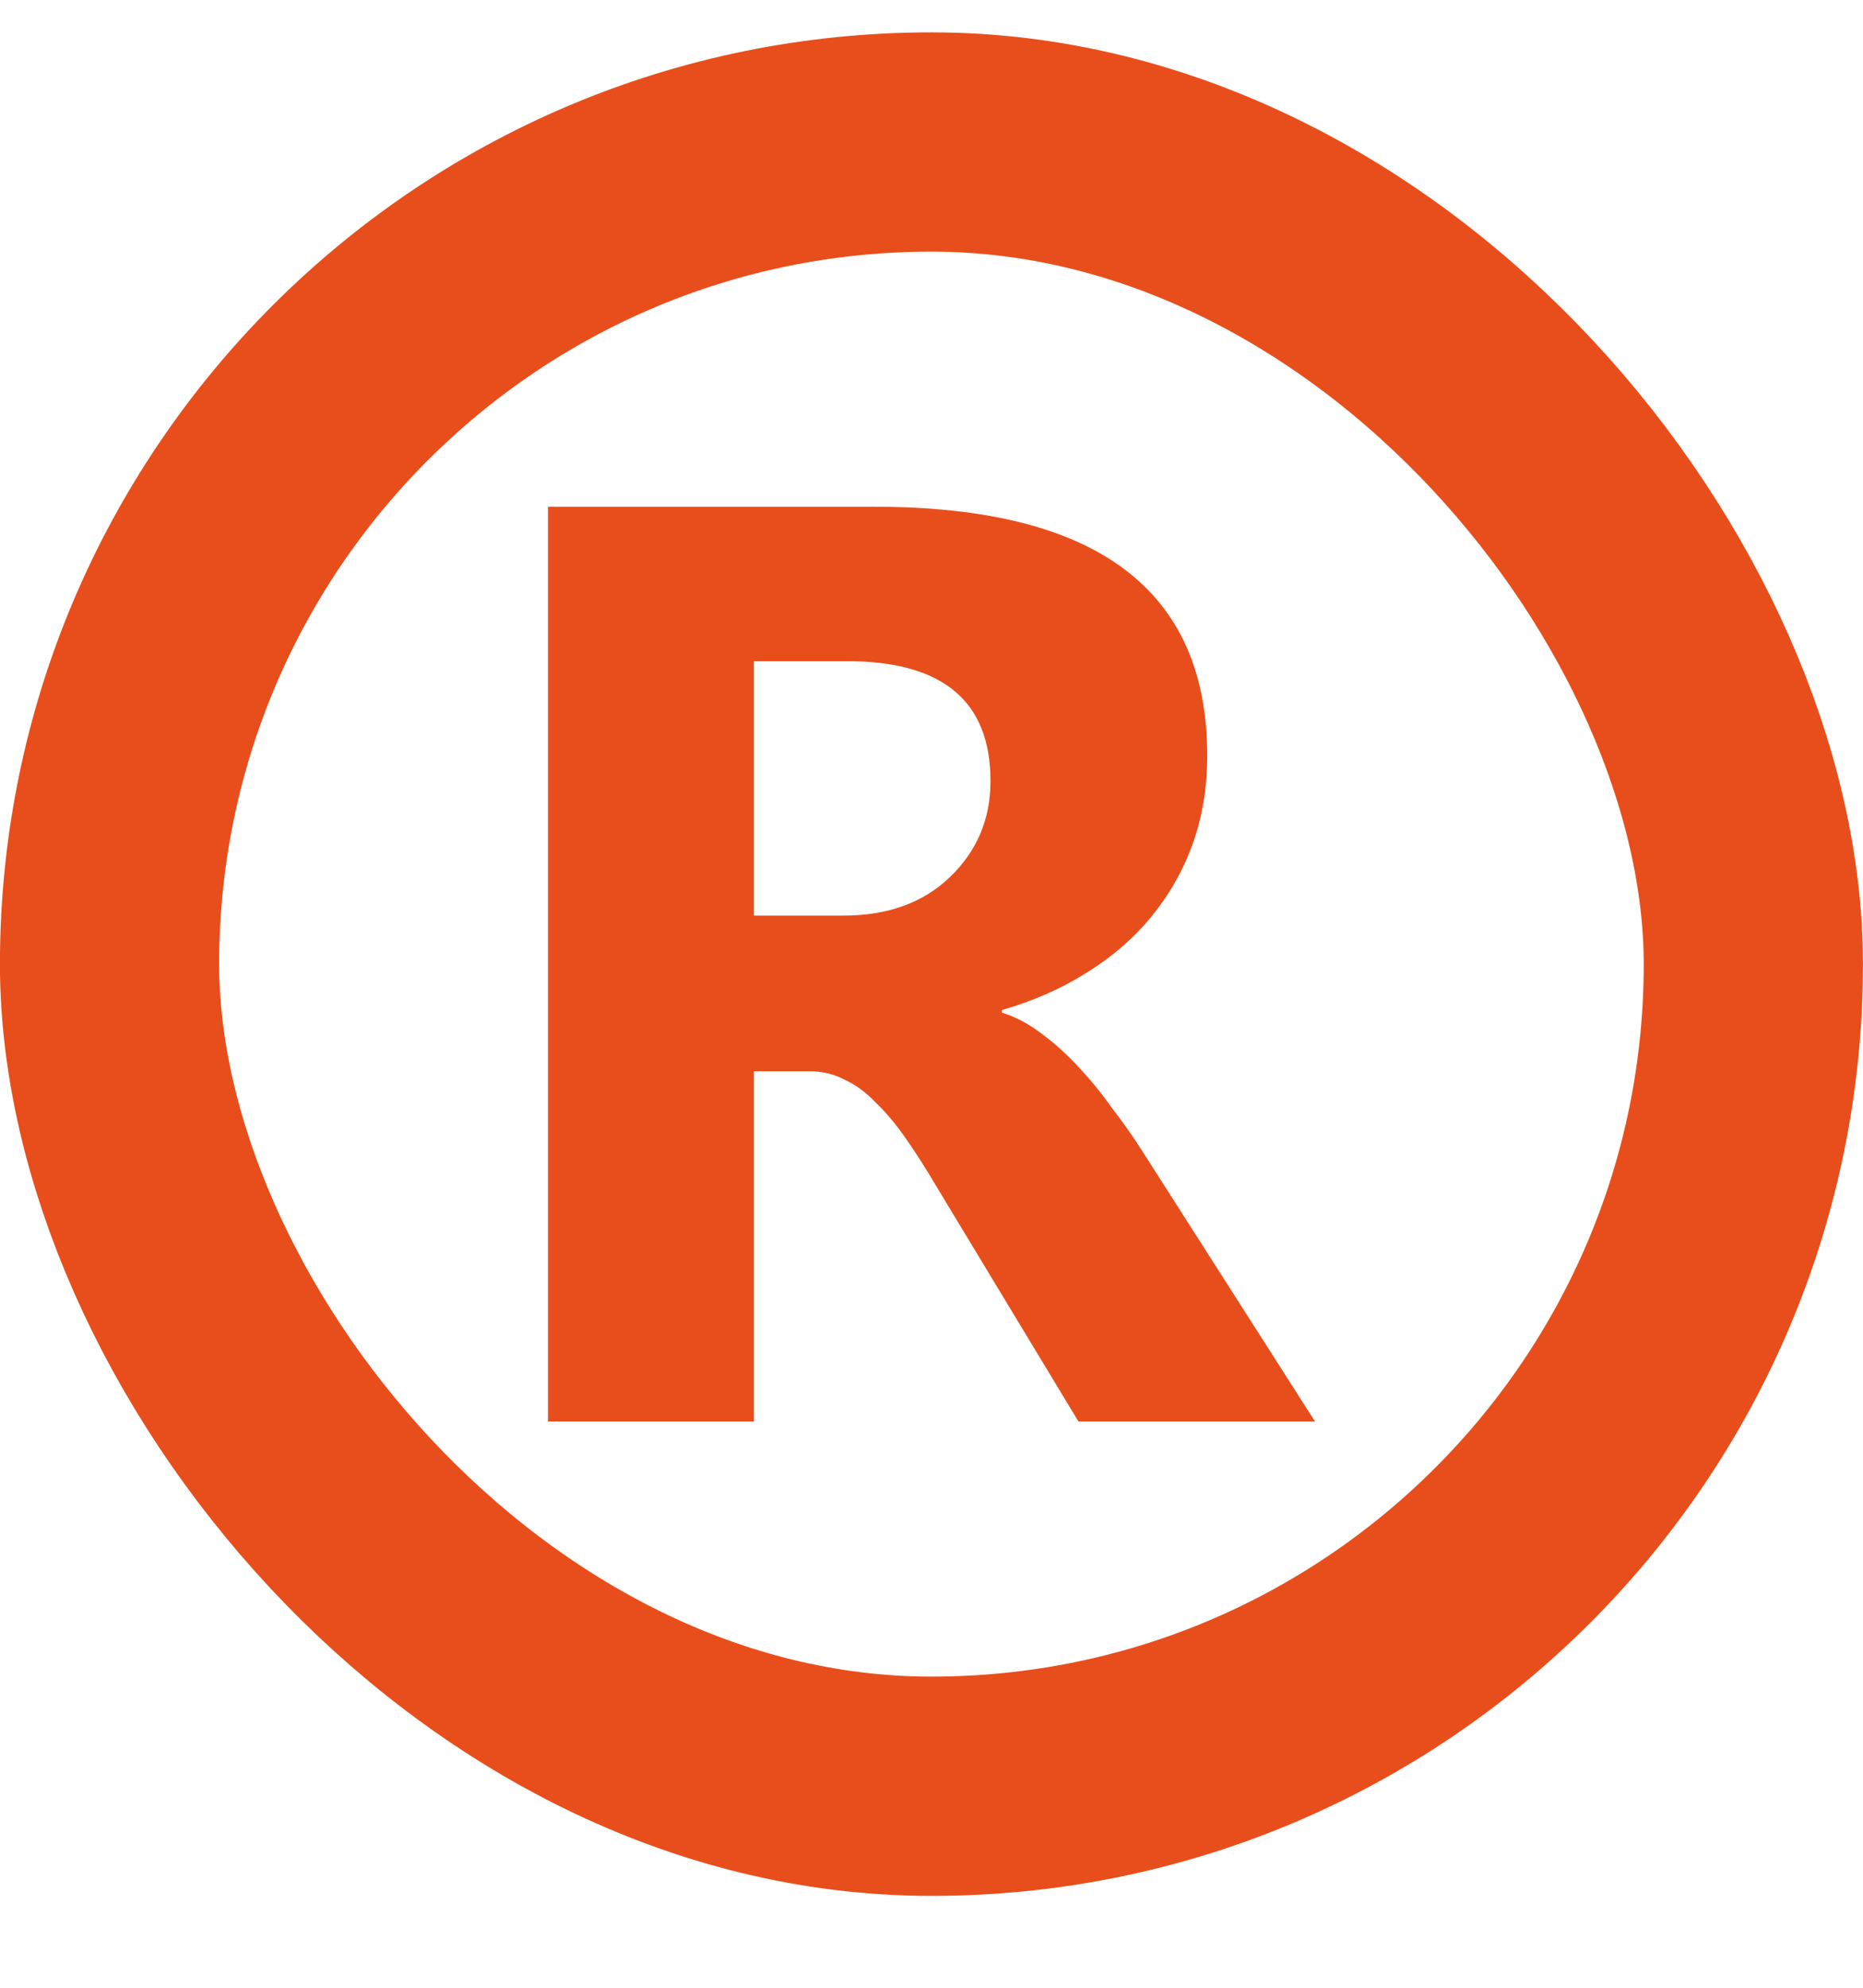
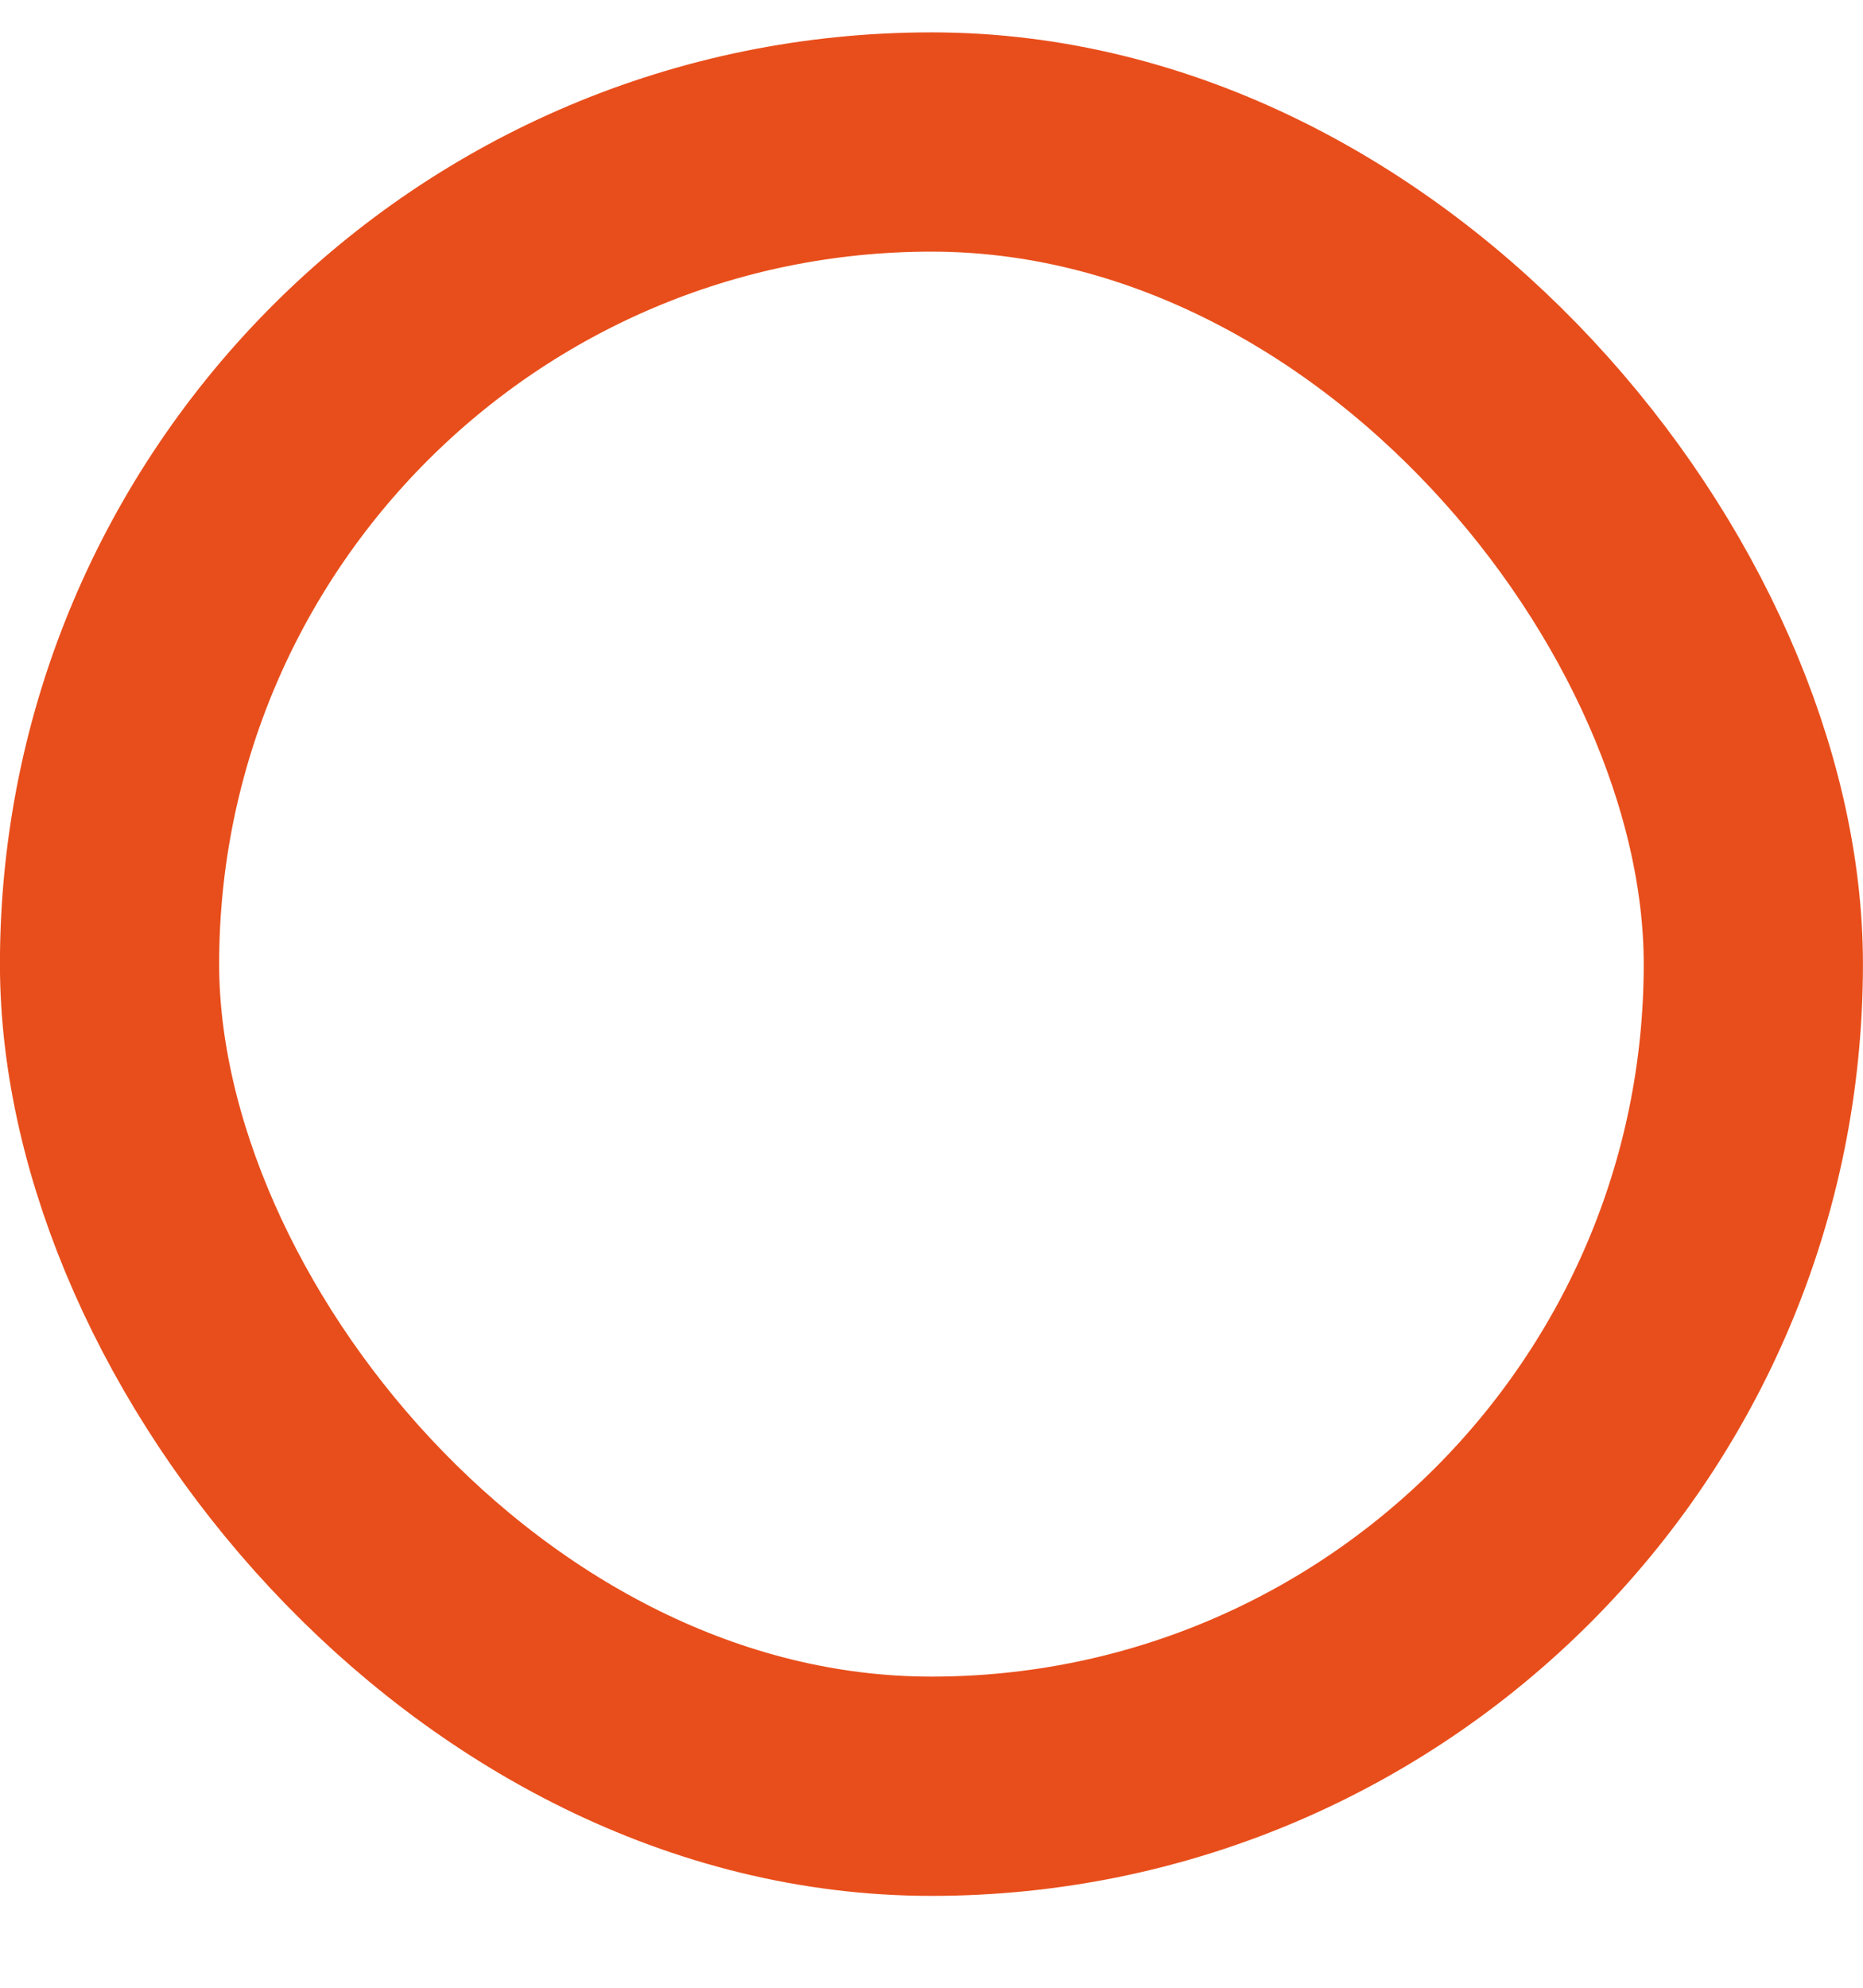
<svg xmlns="http://www.w3.org/2000/svg" width="15" height="16" viewBox="0 0 15 16" fill="none">
  <rect x="0.882" y="1.143" width="13.235" height="13.235" rx="6.618" stroke="#E84E1B" stroke-width="1.765" />
-   <path d="M10.588 11.442H8.683L7.538 9.547C7.453 9.403 7.371 9.275 7.292 9.162C7.213 9.049 7.133 8.953 7.051 8.875C6.972 8.792 6.888 8.731 6.799 8.69C6.713 8.645 6.619 8.623 6.517 8.623H6.07V11.442H4.412V4.079H7.04C8.827 4.079 9.72 4.747 9.72 6.081C9.72 6.338 9.681 6.576 9.602 6.795C9.524 7.011 9.412 7.206 9.269 7.38C9.125 7.555 8.95 7.706 8.745 7.832C8.543 7.959 8.317 8.058 8.067 8.13V8.151C8.177 8.185 8.283 8.241 8.386 8.32C8.488 8.395 8.587 8.484 8.683 8.587C8.779 8.69 8.87 8.801 8.955 8.921C9.044 9.037 9.125 9.152 9.197 9.265L10.588 11.442ZM6.07 5.322V7.37H6.789C7.145 7.37 7.431 7.268 7.646 7.062C7.865 6.853 7.975 6.595 7.975 6.287C7.975 5.643 7.59 5.322 6.82 5.322H6.07Z" fill="#E84E1B" />
</svg>